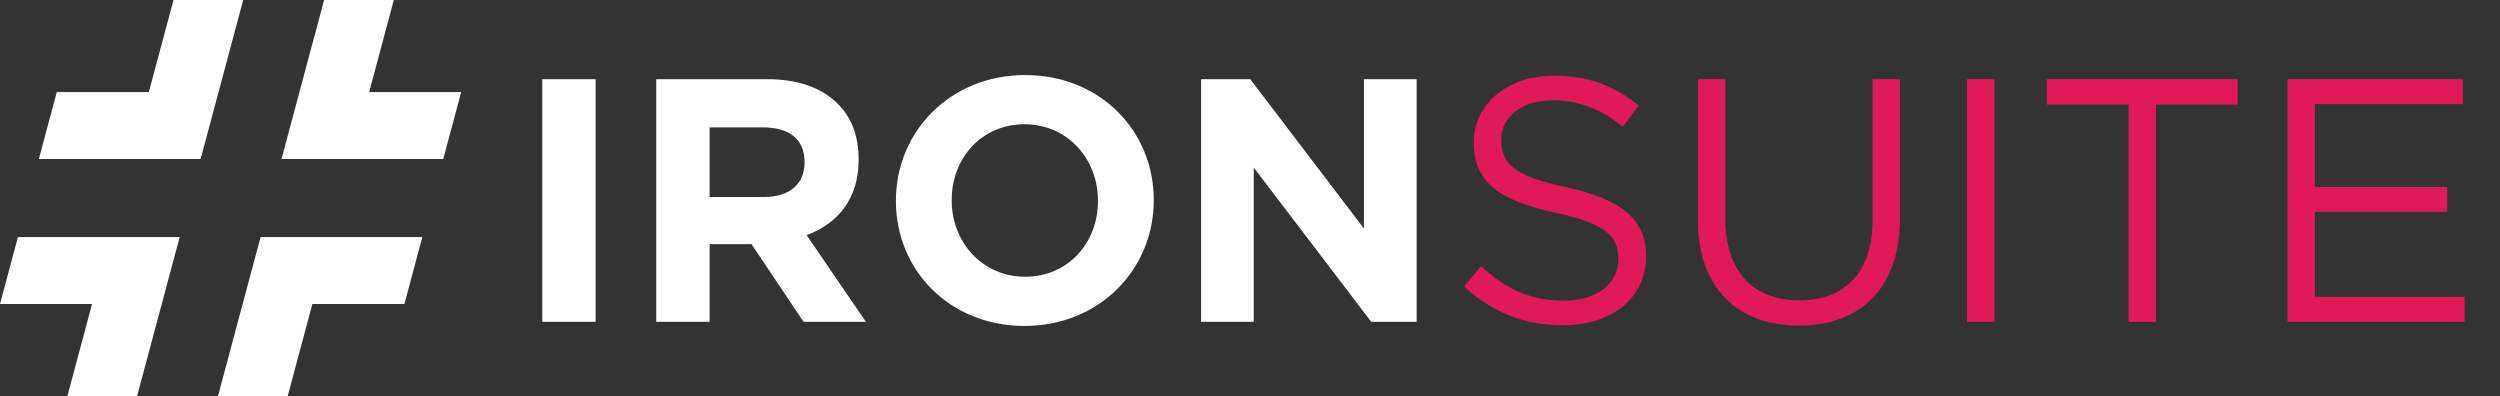
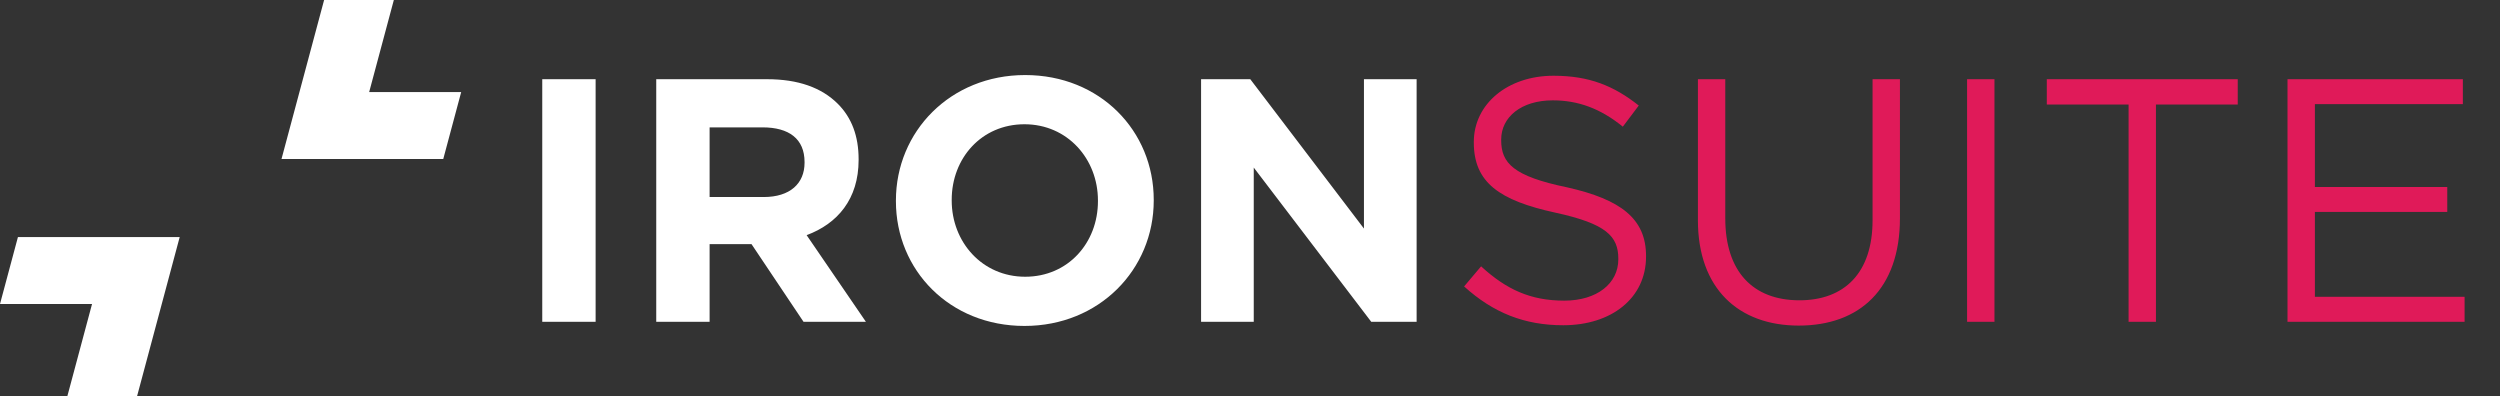
<svg xmlns="http://www.w3.org/2000/svg" width="202" height="32" viewBox="0 0 202 32" fill="none">
  <rect x="0" y="0" width="202" height="32" fill="#333333" stroke="none" />
  <path d="M0 24.563H7.437L5.445 32H11.078L14.519 19.155H1.449L0 24.563Z" fill="white" />
-   <path d="M17.613 32H23.247L25.239 24.563H32.676L34.125 19.155H21.055L17.613 32Z" fill="white" />
-   <path d="M14.019 0L12.026 7.437H4.589L3.14 12.845H16.211L19.653 0H14.019Z" fill="white" />
  <path d="M29.829 7.437L31.822 0H26.188L22.746 12.845H35.816L37.265 7.437H29.829Z" fill="white" />
  <path d="M43.814 26V6.4H48.126V26H43.814ZM53.024 26V6.4H61.984C64.476 6.4 66.38 7.072 67.696 8.388C68.816 9.508 69.376 10.992 69.376 12.868V12.924C69.376 16.088 67.668 18.076 65.176 19L69.964 26H64.924L60.724 19.728H57.336V26H53.024ZM57.336 15.92H61.704C63.832 15.92 65.008 14.828 65.008 13.148V13.092C65.008 11.216 63.748 10.292 61.62 10.292H57.336V15.92ZM82.778 26.336C76.73 26.336 72.39 21.828 72.39 16.256V16.2C72.39 10.628 76.786 6.064 82.834 6.064C88.882 6.064 93.222 10.572 93.222 16.144V16.2C93.222 21.772 88.826 26.336 82.778 26.336ZM82.834 22.36C86.306 22.36 88.714 19.616 88.714 16.256V16.2C88.714 12.84 86.25 10.04 82.778 10.04C79.306 10.04 76.898 12.784 76.898 16.144V16.2C76.898 19.56 79.362 22.36 82.834 22.36ZM97.047 26V6.4H101.023L110.207 18.468V6.4H114.463V26H110.795L101.303 13.54V26H97.047Z" fill="white" />
  <path d="M126.308 26.28C123.172 26.28 120.652 25.272 118.3 23.144L119.672 21.52C121.716 23.396 123.676 24.292 126.392 24.292C129.052 24.292 130.76 22.892 130.76 20.96V20.904C130.76 19.084 129.78 18.076 125.664 17.18C121.156 16.2 119.084 14.744 119.084 11.524V11.468C119.084 8.416 121.8 6.12 125.524 6.12C128.408 6.12 130.396 6.932 132.412 8.528L131.124 10.236C129.304 8.752 127.484 8.108 125.468 8.108C122.892 8.108 121.296 9.48 121.296 11.272V11.328C121.296 13.176 122.276 14.24 126.616 15.136C130.984 16.116 133 17.684 133 20.68V20.736C133 24.096 130.2 26.28 126.308 26.28ZM145.339 26.308C140.495 26.308 137.191 23.34 137.191 17.796V6.4H139.403V17.656C139.403 21.912 141.615 24.264 145.395 24.264C149.007 24.264 151.303 22.08 151.303 17.796V6.4H153.515V17.628C153.515 23.368 150.239 26.308 145.339 26.308ZM158.941 26V6.4H161.153V26H158.941ZM171.989 26V8.444H165.381V6.4H180.809V8.444H174.201V26H171.989ZM184.831 26V6.4H198.999V8.416H187.043V15.108H197.739V17.124H187.043V23.984H199.139V26H184.831Z" fill="#E01A59" />
</svg>